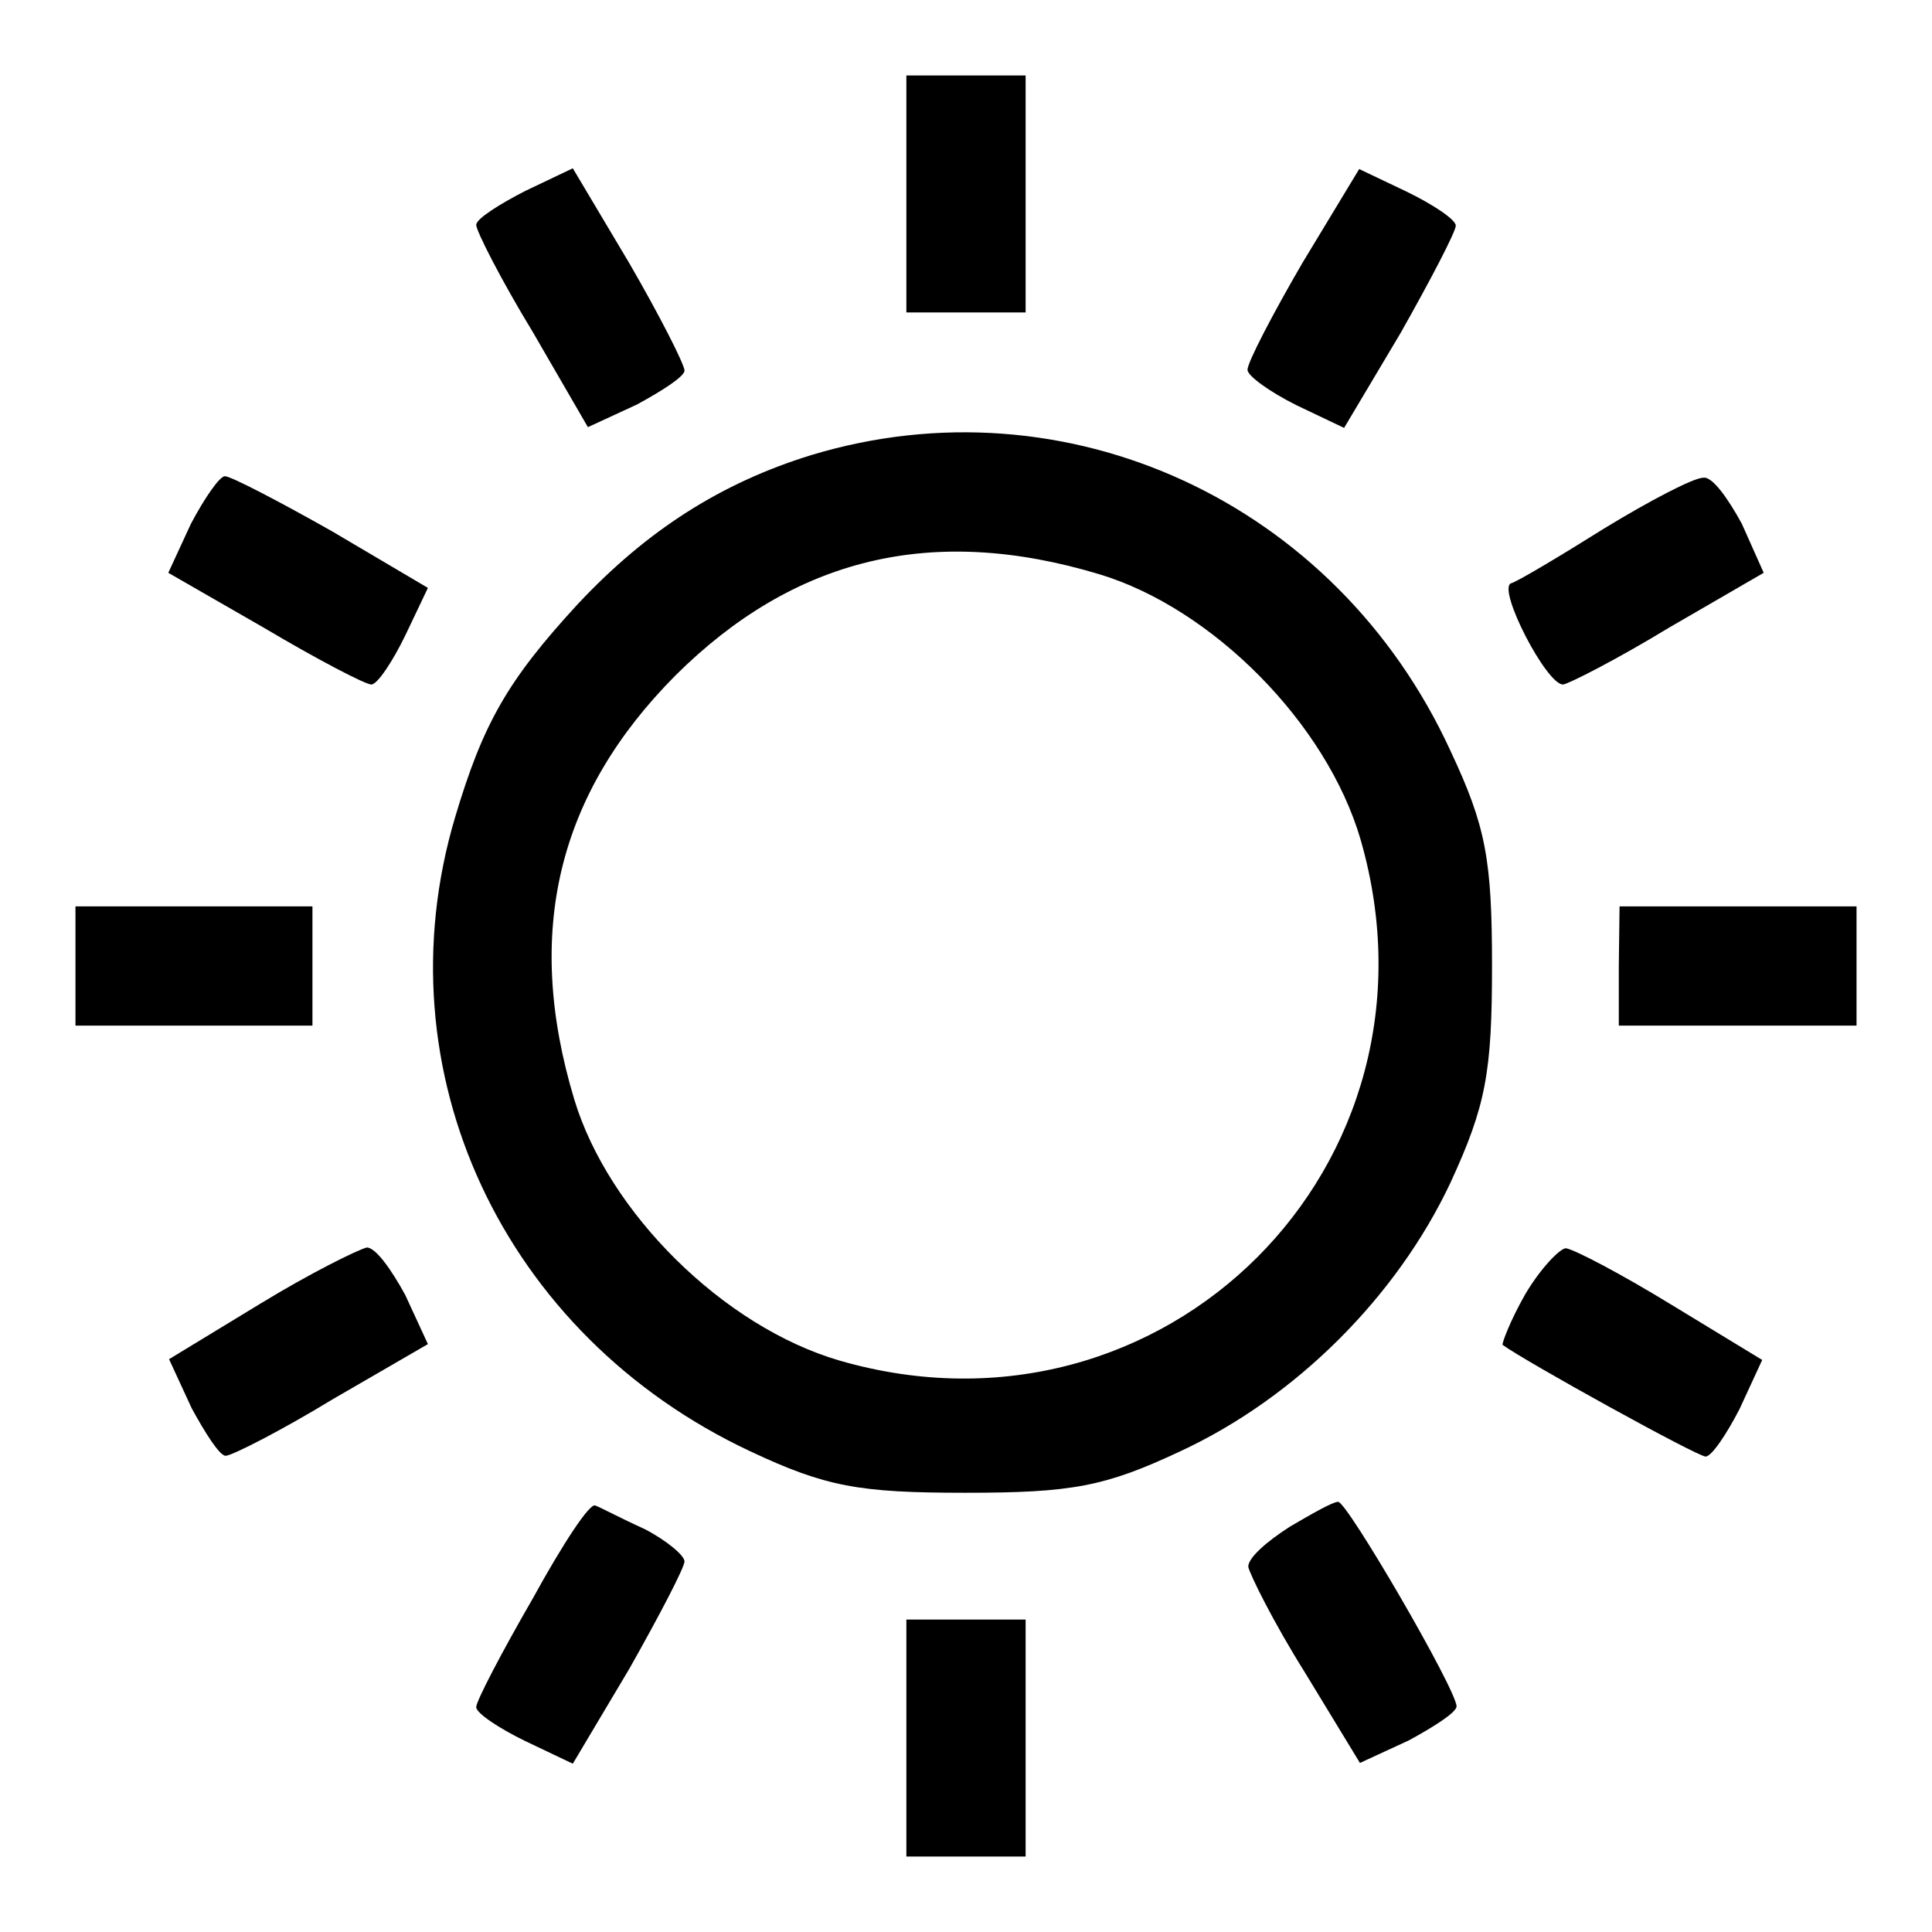
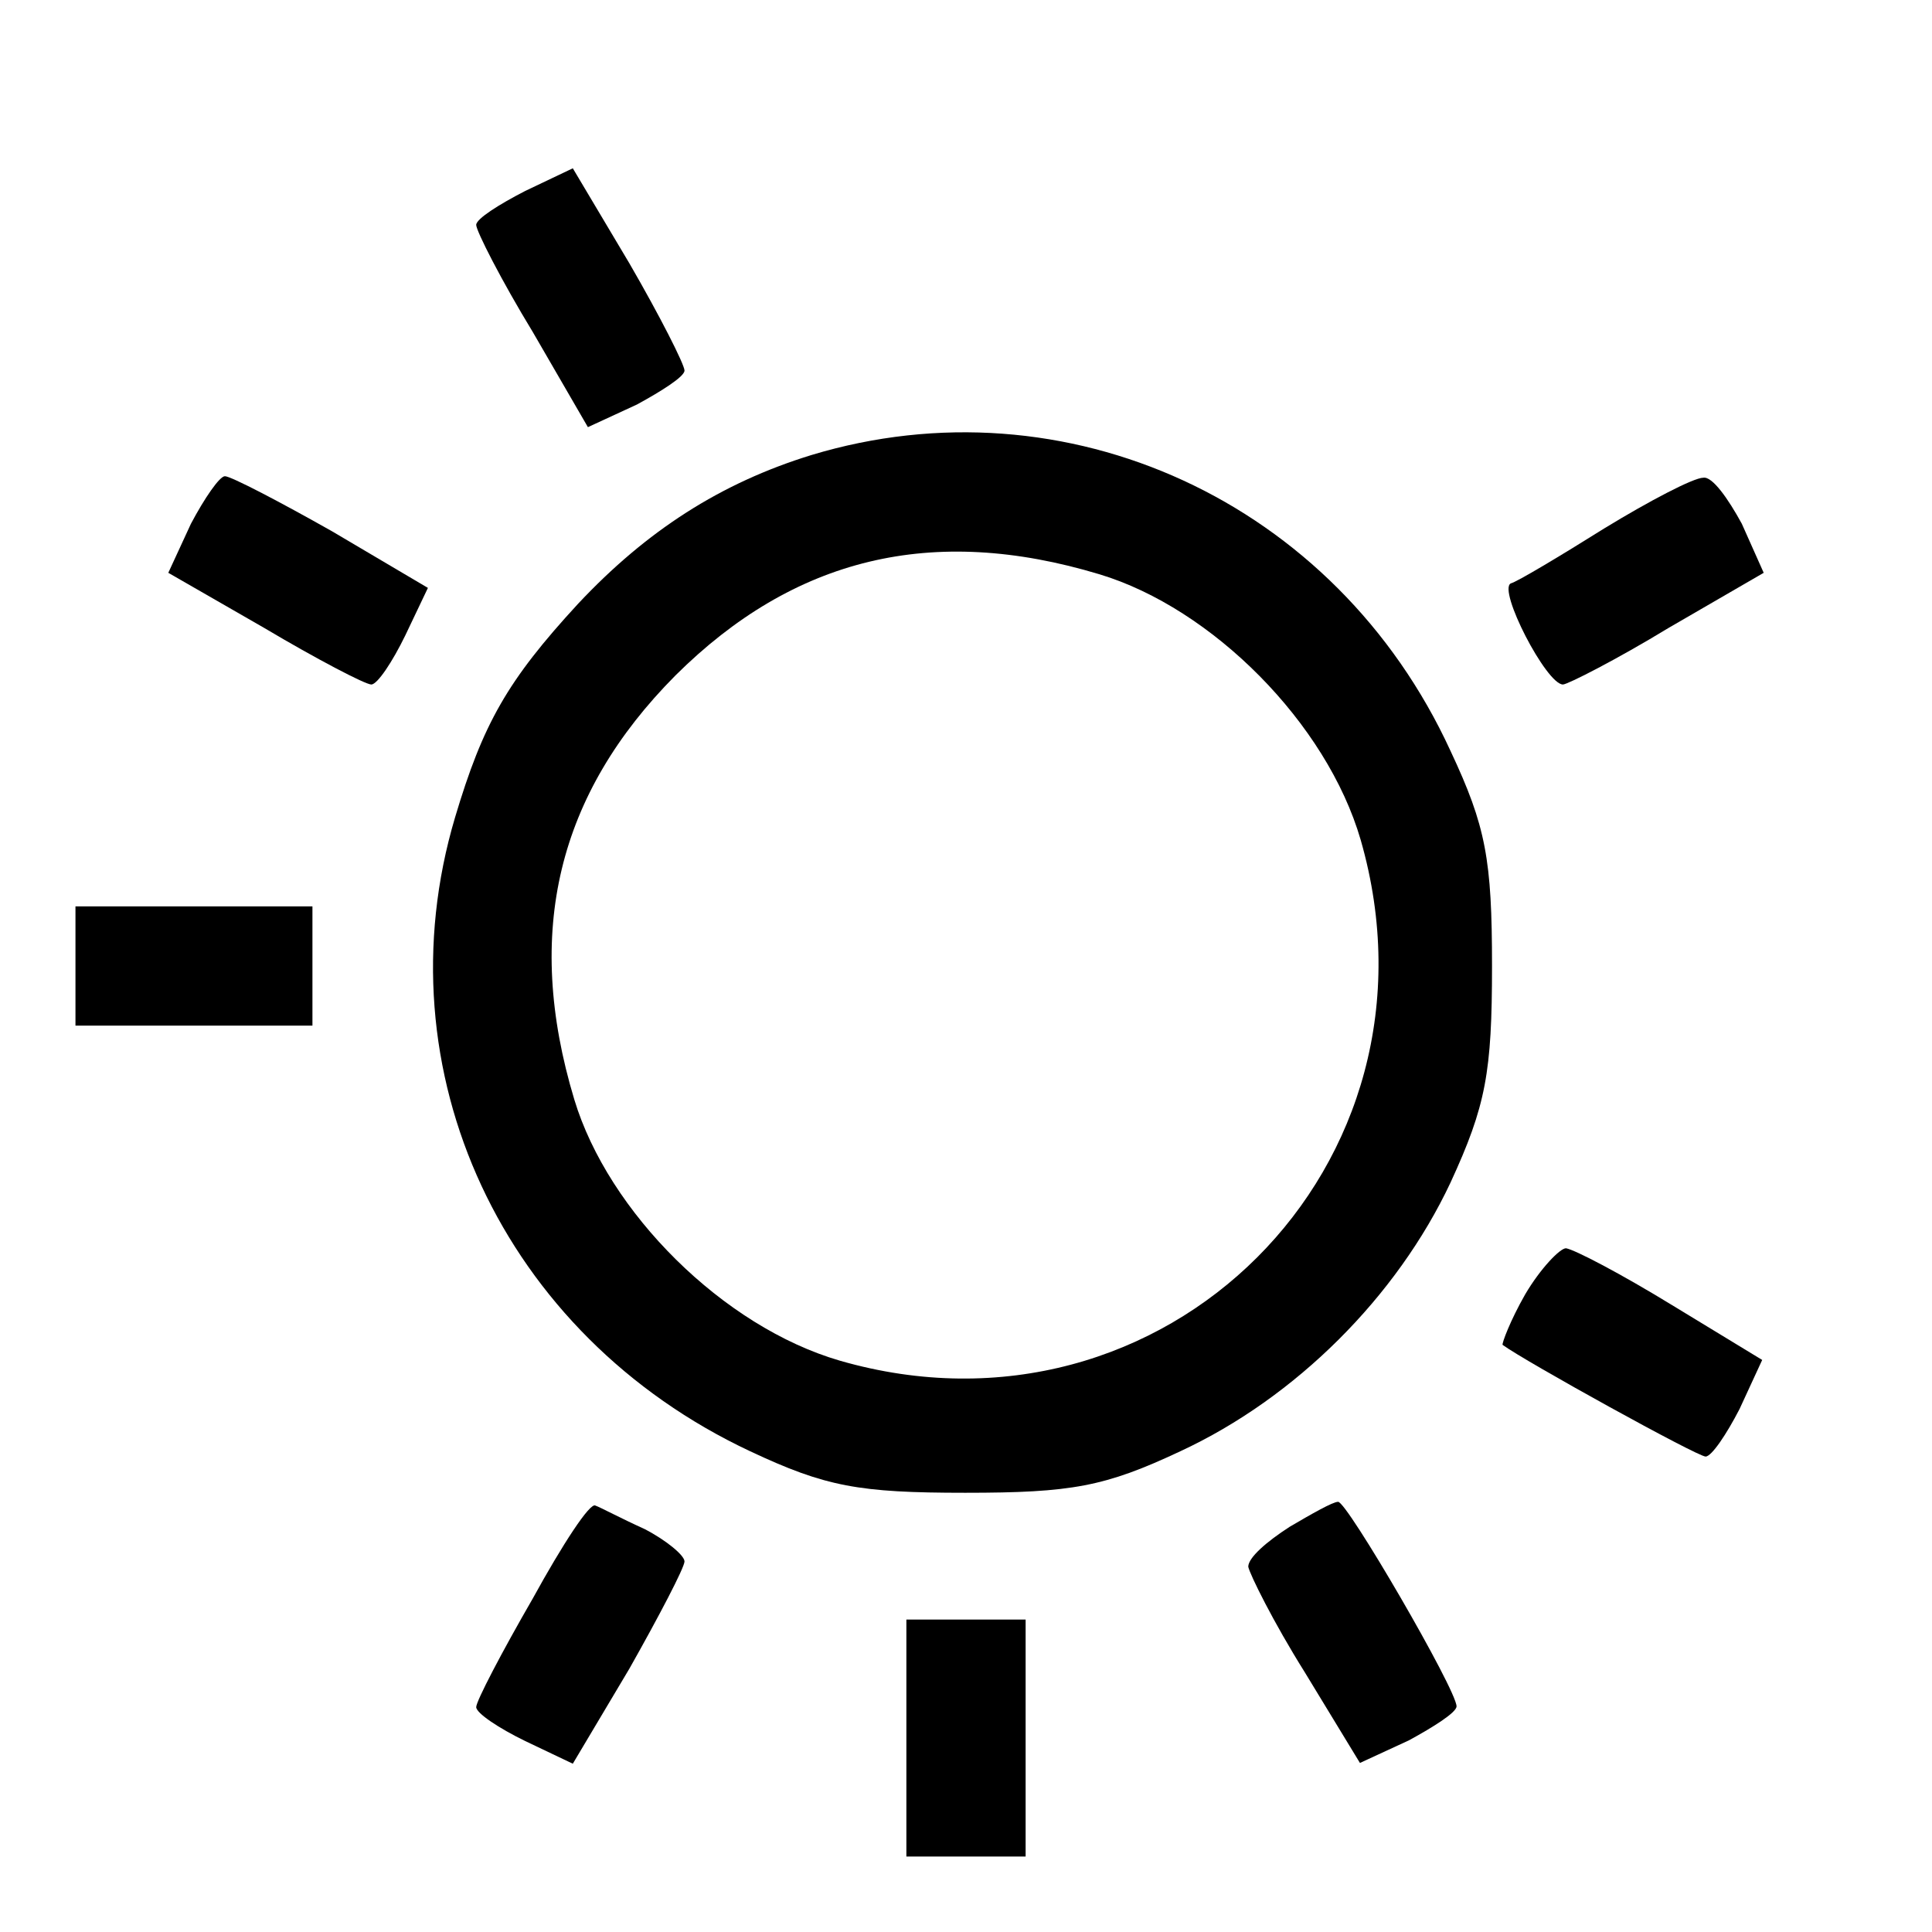
<svg xmlns="http://www.w3.org/2000/svg" version="1.1" x="0px" y="0px" viewBox="0 0 256 256" enable-background="new 0 0 256 256" xml:space="preserve">
  <g>
    <g>
      <g>
-         <path fill="#000000" d="M120.1,25.7v15.7h7.9h7.9V25.7V10H128h-7.9V25.7z" />
        <path fill="#000000" d="M69.6,25.3c-3.5,1.8-6.5,3.7-6.5,4.5c0,0.8,3.3,7.3,7.5,14.2l7.3,12.6l6.5-3c3.3-1.8,6.3-3.7,6.3-4.5c0-0.8-3.3-7.3-7.3-14.2l-7.5-12.6L69.6,25.3z" />
-         <path fill="#000000" d="M172.6,34.8c-3.9,6.7-7.3,13.2-7.3,14.2c0,0.8,2.9,2.9,6.5,4.7l6.3,3l7.5-12.6c3.9-6.9,7.3-13.4,7.3-14.2c0-0.8-3-2.8-6.5-4.5l-6.3-3L172.6,34.8z" />
        <path fill="#000000" d="M107.5,60.3c-12,3.7-21.8,10-30.9,19.7c-9.4,10.2-12.6,15.9-16.3,28.3c-10,33.6,6.3,68.6,39.1,84c10,4.7,14.4,5.5,28.5,5.5s18.5-0.8,28.5-5.5c15.3-7.1,28.7-20.5,35.8-35.6c4.7-10.2,5.5-14.6,5.5-28.7s-0.8-18.5-5.5-28.5C177,66.4,141.2,50.1,107.5,60.3z M145.7,76.1c14.9,4.5,30.1,19.7,34.6,35.2c12.4,43.1-26,81.4-69,69c-15.5-4.5-30.7-19.7-35.2-34.6c-6.7-22.2-2.2-40.5,13.4-56.2C105.2,73.9,123.5,69.4,145.7,76.1z" />
        <path fill="#000000" d="M25.3,69.4l-3,6.5L35,83.2c6.9,4.1,13.4,7.5,14.2,7.5c0.8,0,2.8-3,4.5-6.5l3-6.3L44,70.4c-6.9-3.9-13.4-7.3-14.2-7.3C29.1,63.1,27.1,66,25.3,69.4z" />
        <path fill="#000000" d="M212.6,70c-5.9,3.7-11.6,7.1-12.4,7.3c-1.8,0.8,4.7,13.4,6.9,13.4c0.6,0,7.1-3.3,14-7.5l12.6-7.3l-2.9-6.5c-1.8-3.3-3.9-6.3-5.1-6.1C224.4,63.3,218.5,66.4,212.6,70z" />
        <path fill="#000000" d="M10,128v7.9h15.7h15.7V128v-7.9H25.7H10V128z" />
-         <path fill="#000000" d="M214.5,128v7.9h15.7H246V128v-7.9h-15.7h-15.7L214.5,128L214.5,128z" />
-         <path fill="#000000" d="M34.4,172.8l-12,7.3l3,6.5c1.8,3.3,3.7,6.3,4.5,6.3c0.8,0,7.3-3.3,14.2-7.5l12.6-7.3l-3-6.5c-1.8-3.3-3.9-6.3-5.1-6.3C47.4,165.6,41.1,168.7,34.4,172.8z" />
        <path fill="#000000" d="M202.1,171.5c-2,3.5-3.1,6.5-3,6.7c3,2.2,25.8,14.8,26.9,14.8c0.8,0,2.8-3,4.5-6.3l3-6.5l-12-7.3c-6.7-4.1-12.8-7.3-14-7.5C206.7,165.4,204.1,168.1,202.1,171.5z" />
        <path fill="#000000" d="M70.6,211.8c-4.1,7.1-7.5,13.6-7.5,14.4c0,0.8,3,2.8,6.5,4.5l6.3,3l7.5-12.6c3.9-6.9,7.3-13.4,7.3-14.2c0-0.8-2.4-2.8-5.3-4.3c-3.1-1.4-5.9-2.9-6.5-3.1C78.2,199,74.5,204.7,70.6,211.8z" />
        <path fill="#000000" d="M170.9,202.3c-3.1,2-5.5,4.1-5.5,5.3c0.2,1,3.3,7.3,7.5,14l7.3,12l6.5-3c3.3-1.8,6.3-3.7,6.3-4.5c0-2.2-14.6-27.3-15.7-27.1C176.6,199,173.8,200.6,170.9,202.3z" />
        <path fill="#000000" d="M120.1,230.3V246h7.9h7.9v-15.7v-15.7H128h-7.9V230.3z" />
      </g>
    </g>
  </g>
</svg>